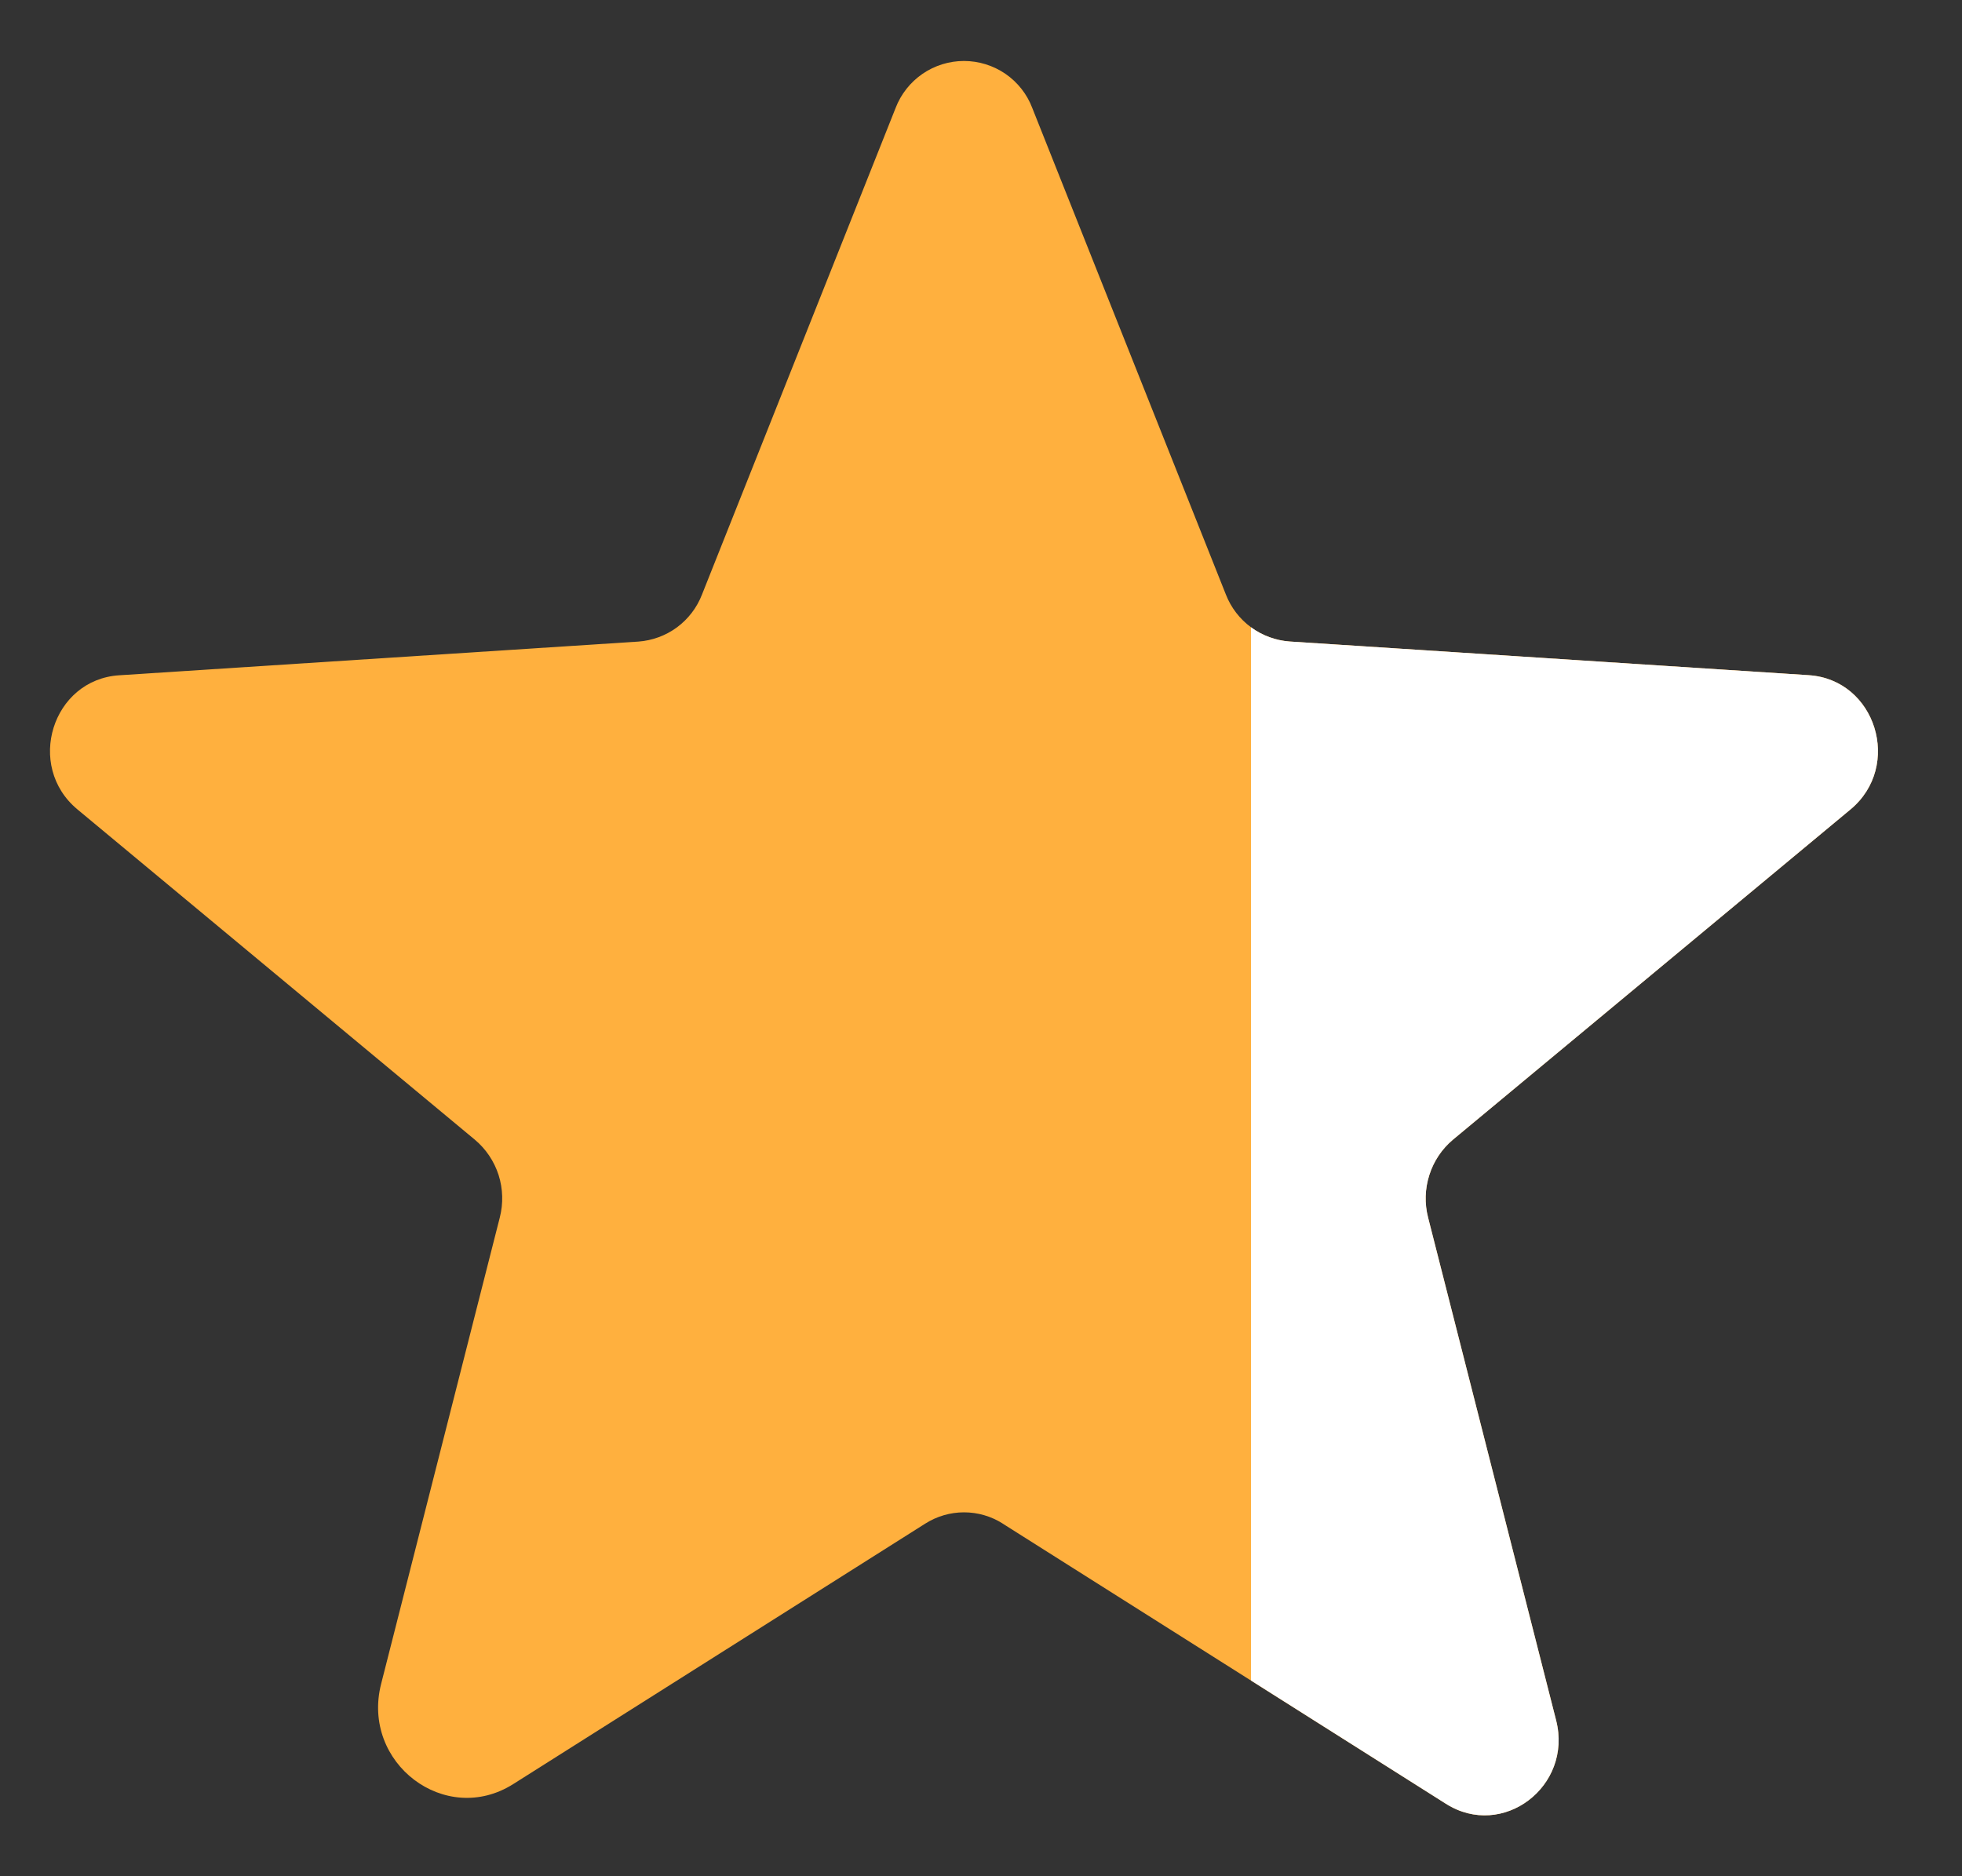
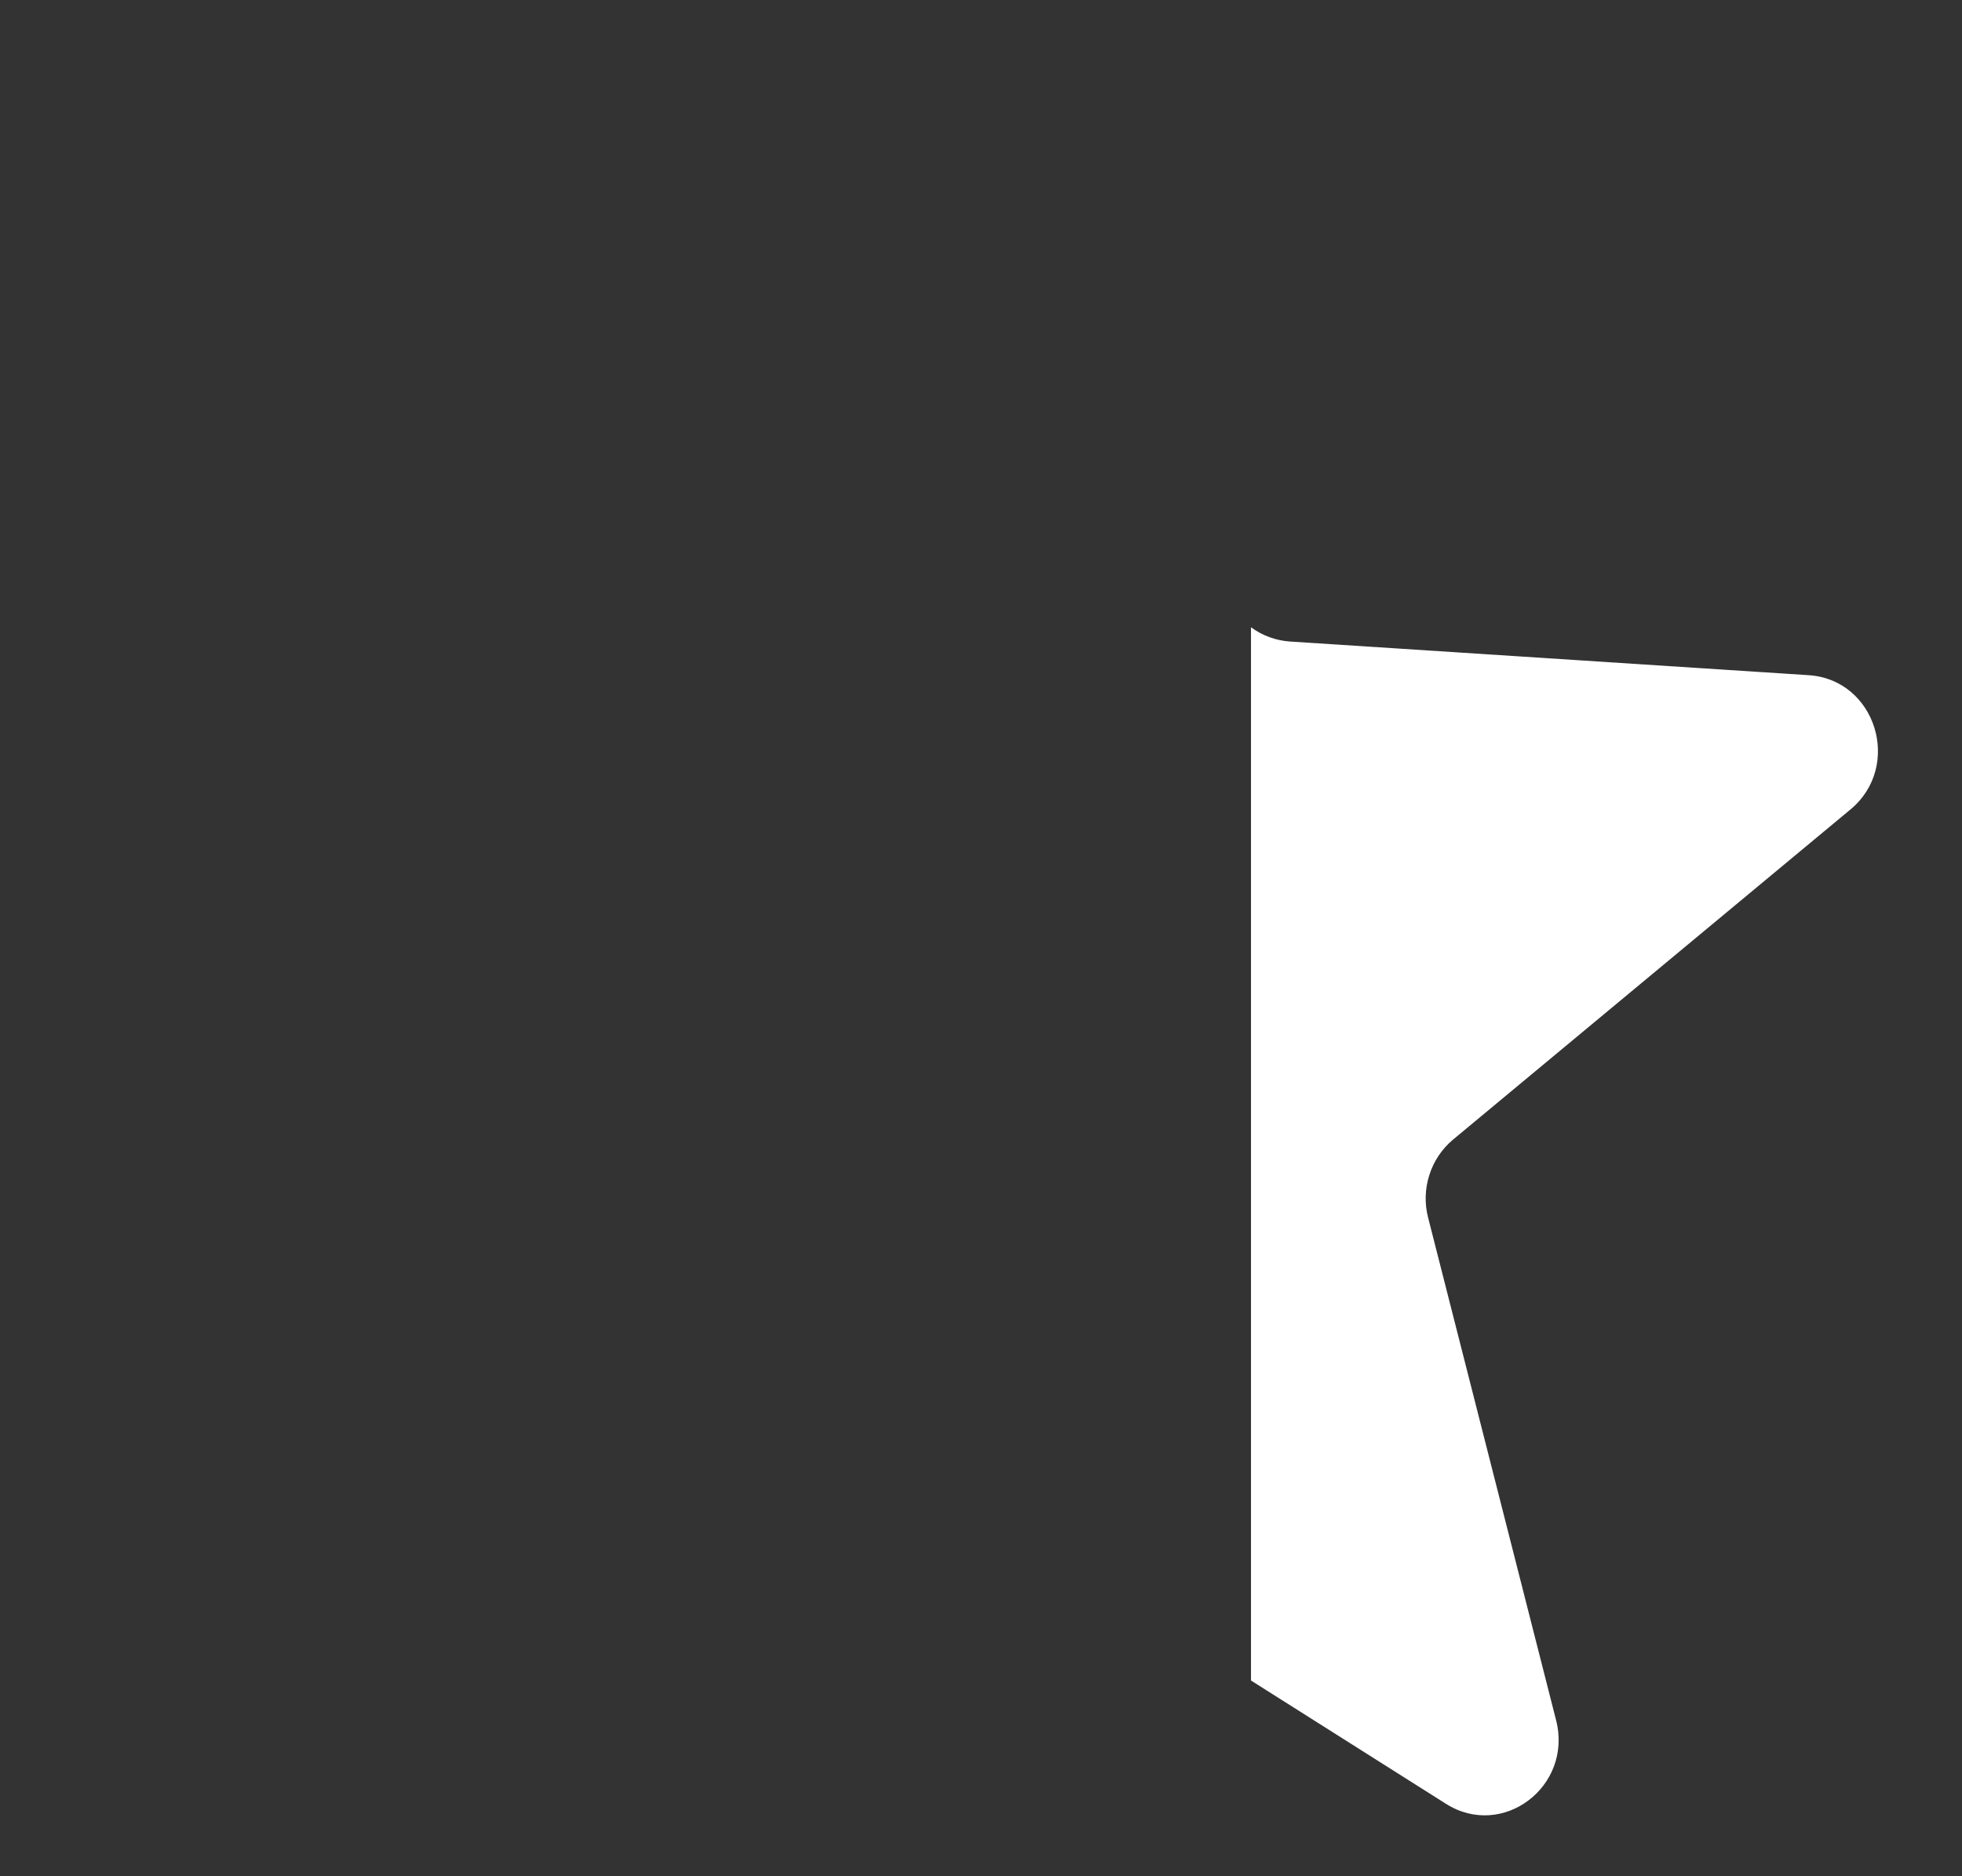
<svg xmlns="http://www.w3.org/2000/svg" width="23" height="22" viewBox="0 0 23 22" fill="none">
  <rect x="0" y="0" width="23" height="22" fill="#333333" stroke="none" />
-   <path d="M11.754 17.865L16.951 21.151C17.615 21.571 18.439 20.947 18.242 20.172L16.741 14.276C16.699 14.112 16.704 13.939 16.756 13.777C16.807 13.616 16.903 13.472 17.033 13.363L21.693 9.491C22.305 8.982 21.99 7.968 21.203 7.917L15.118 7.522C14.954 7.51 14.797 7.452 14.665 7.355C14.533 7.258 14.431 7.125 14.371 6.972L12.101 1.266C12.04 1.104 11.93 0.965 11.787 0.866C11.644 0.768 11.474 0.715 11.3 0.715C11.127 0.715 10.957 0.768 10.814 0.866C10.671 0.965 10.561 1.104 10.499 1.266L8.229 6.972C8.17 7.125 8.068 7.258 7.936 7.356C7.804 7.453 7.647 7.511 7.483 7.523L1.398 7.918C0.612 7.968 0.295 8.982 0.908 9.491L5.567 13.364C5.697 13.473 5.793 13.617 5.845 13.778C5.896 13.939 5.901 14.112 5.859 14.276L4.468 19.744C4.231 20.673 5.221 21.423 6.017 20.919L10.847 17.865C10.983 17.779 11.14 17.733 11.301 17.733C11.462 17.733 11.62 17.779 11.755 17.865H11.754Z" fill="#FFB03E" />
  <path fill-rule="evenodd" clip-rule="evenodd" d="M16.951 21.151L14.665 19.705V7.355C14.797 7.452 14.954 7.51 15.118 7.522L21.203 7.917C21.99 7.968 22.305 8.982 21.693 9.491L17.033 13.363C16.903 13.472 16.807 13.616 16.756 13.777C16.704 13.939 16.699 14.112 16.741 14.276L18.242 20.172C18.439 20.947 17.615 21.571 16.951 21.151Z" fill="white" />
</svg>